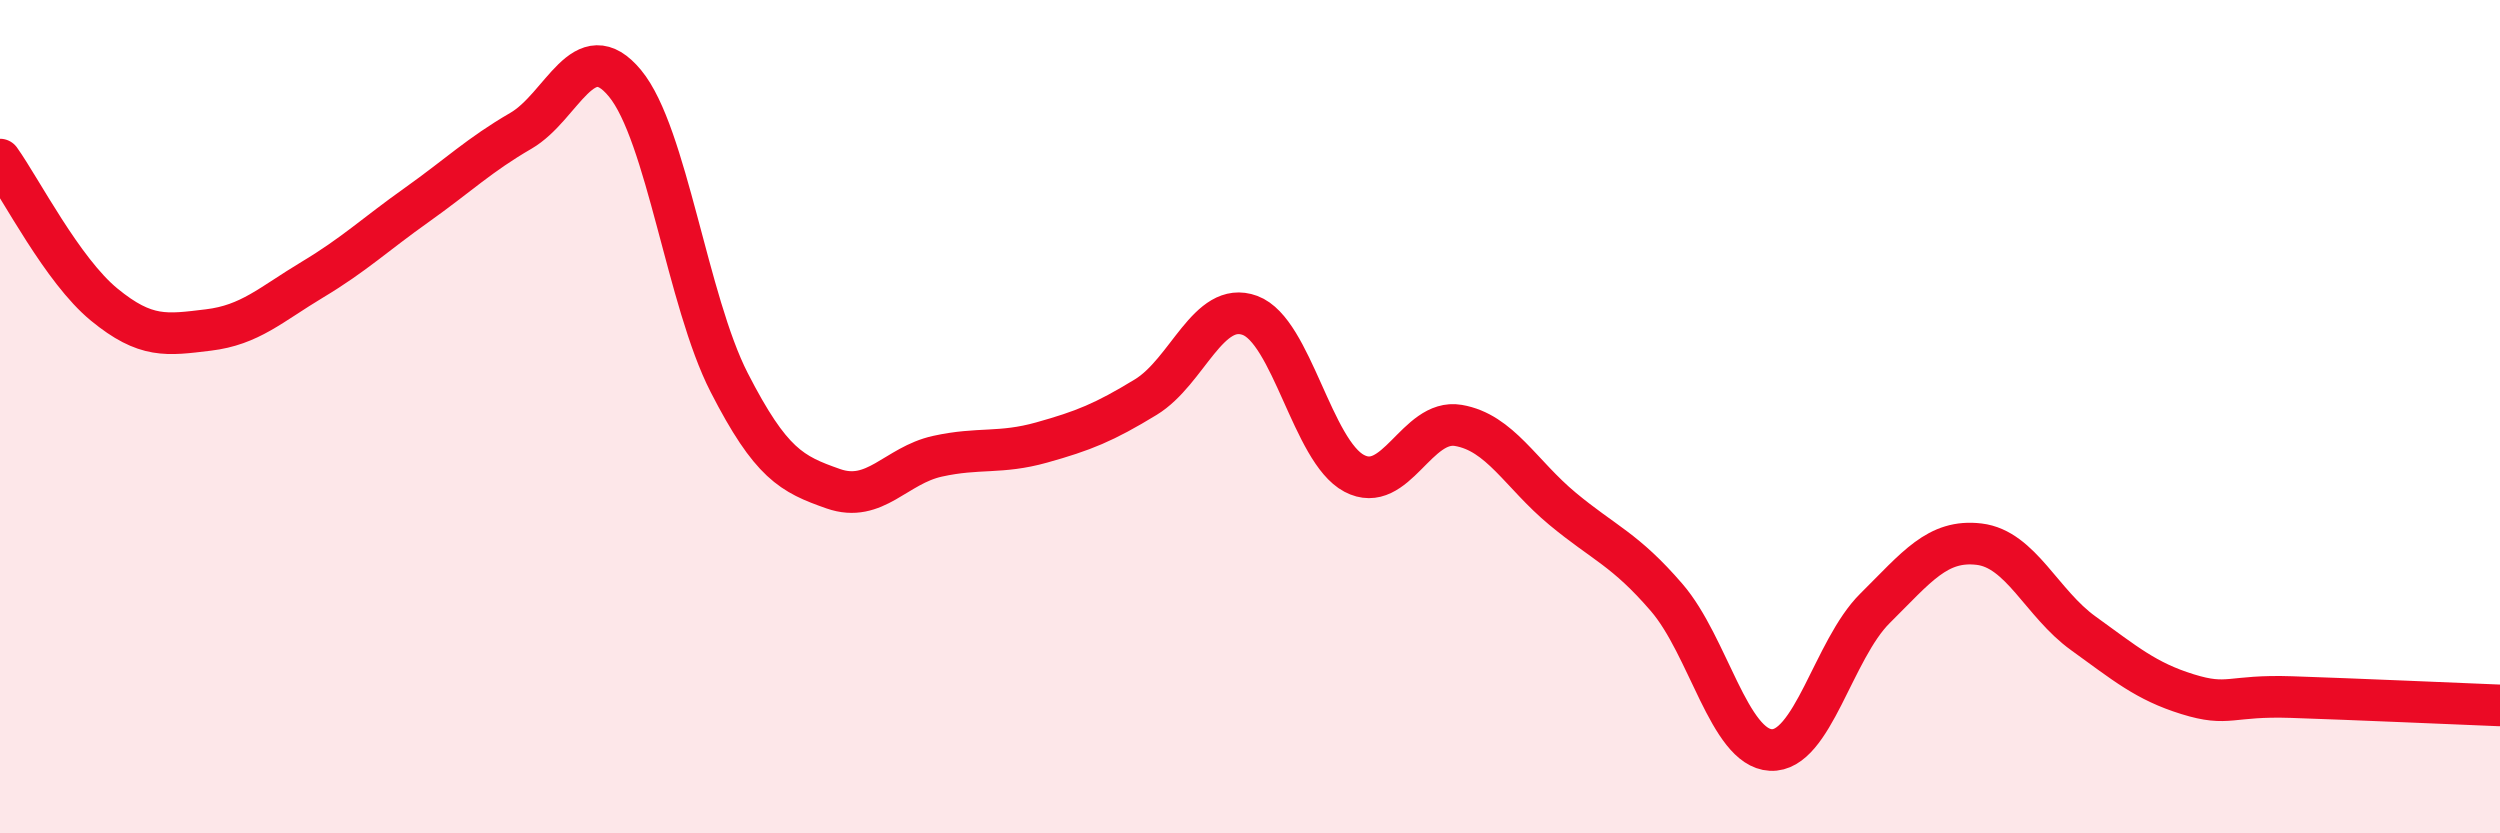
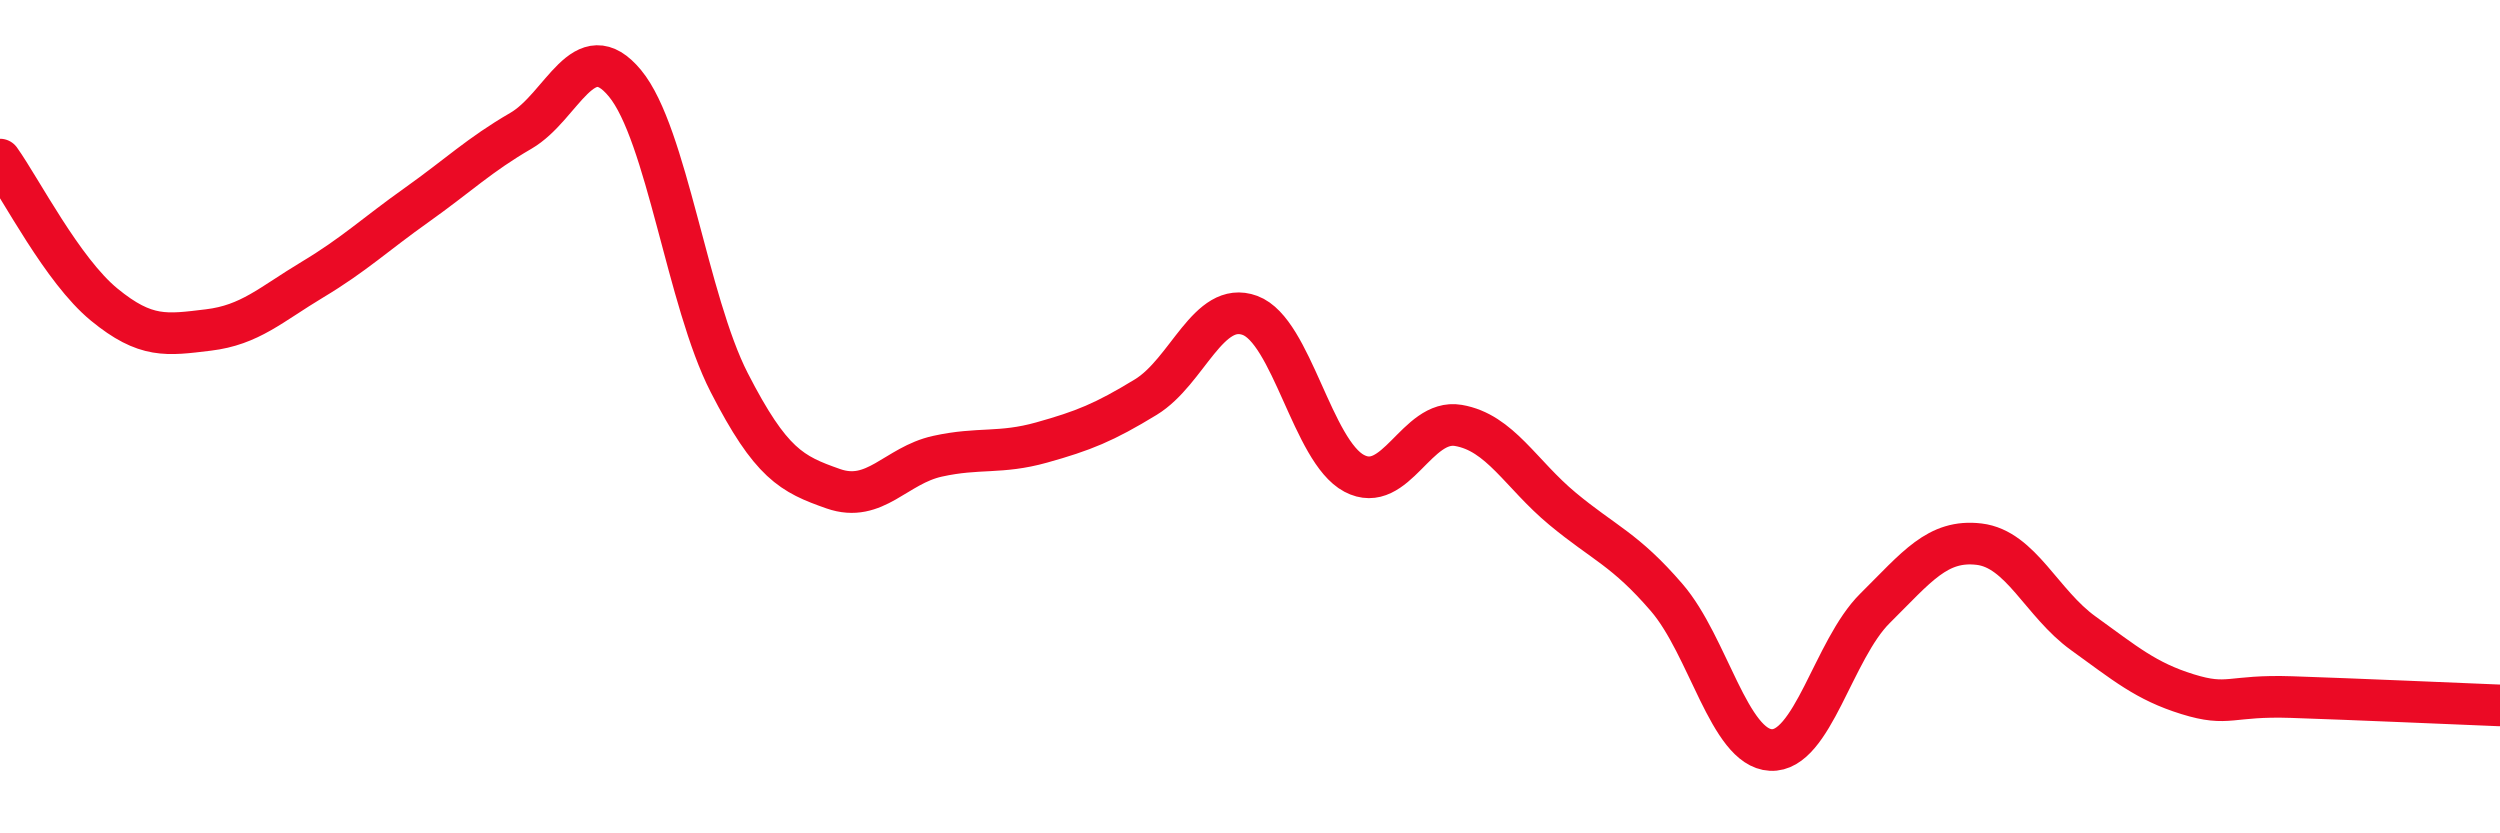
<svg xmlns="http://www.w3.org/2000/svg" width="60" height="20" viewBox="0 0 60 20">
-   <path d="M 0,3.83 C 0.5,4.53 1.5,6.49 2.5,7.31 C 3.5,8.13 4,8.04 5,7.92 C 6,7.8 6.5,7.31 7.5,6.71 C 8.5,6.11 9,5.63 10,4.92 C 11,4.21 11.5,3.72 12.5,3.14 C 13.5,2.56 14,0.79 15,2 C 16,3.21 16.5,7.23 17.5,9.18 C 18.5,11.13 19,11.38 20,11.73 C 21,12.08 21.5,11.17 22.5,10.95 C 23.5,10.73 24,10.9 25,10.62 C 26,10.34 26.5,10.14 27.5,9.53 C 28.5,8.92 29,7.2 30,7.57 C 31,7.94 31.5,10.83 32.5,11.36 C 33.5,11.89 34,10.04 35,10.21 C 36,10.38 36.5,11.38 37.5,12.21 C 38.5,13.04 39,13.18 40,14.34 C 41,15.5 41.5,17.95 42.5,18 C 43.5,18.05 44,15.59 45,14.6 C 46,13.61 46.5,12.94 47.5,13.06 C 48.5,13.18 49,14.48 50,15.2 C 51,15.92 51.5,16.35 52.5,16.66 C 53.5,16.97 53.5,16.68 55,16.73 C 56.5,16.78 59,16.89 60,16.93L60 20L0 20Z" fill="#EB0A25" opacity="0.1" stroke-linecap="round" stroke-linejoin="round" />
  <path d="M 0,3.83 C 0.5,4.53 1.5,6.49 2.5,7.31 C 3.5,8.13 4,8.04 5,7.92 C 6,7.8 6.5,7.31 7.5,6.71 C 8.5,6.11 9,5.63 10,4.92 C 11,4.21 11.5,3.72 12.5,3.14 C 13.5,2.56 14,0.79 15,2 C 16,3.21 16.5,7.23 17.5,9.18 C 18.5,11.13 19,11.38 20,11.73 C 21,12.08 21.5,11.17 22.5,10.95 C 23.5,10.73 24,10.9 25,10.62 C 26,10.34 26.5,10.14 27.5,9.53 C 28.5,8.92 29,7.2 30,7.57 C 31,7.94 31.5,10.83 32.5,11.36 C 33.5,11.89 34,10.04 35,10.21 C 36,10.38 36.5,11.38 37.5,12.21 C 38.5,13.04 39,13.18 40,14.34 C 41,15.5 41.5,17.95 42.5,18 C 43.5,18.05 44,15.59 45,14.6 C 46,13.61 46.5,12.94 47.5,13.06 C 48.5,13.18 49,14.48 50,15.2 C 51,15.92 51.5,16.35 52.5,16.66 C 53.5,16.97 53.5,16.68 55,16.73 C 56.5,16.78 59,16.89 60,16.93" stroke="#EB0A25" stroke-width="1" fill="none" stroke-linecap="round" stroke-linejoin="round" />
</svg>